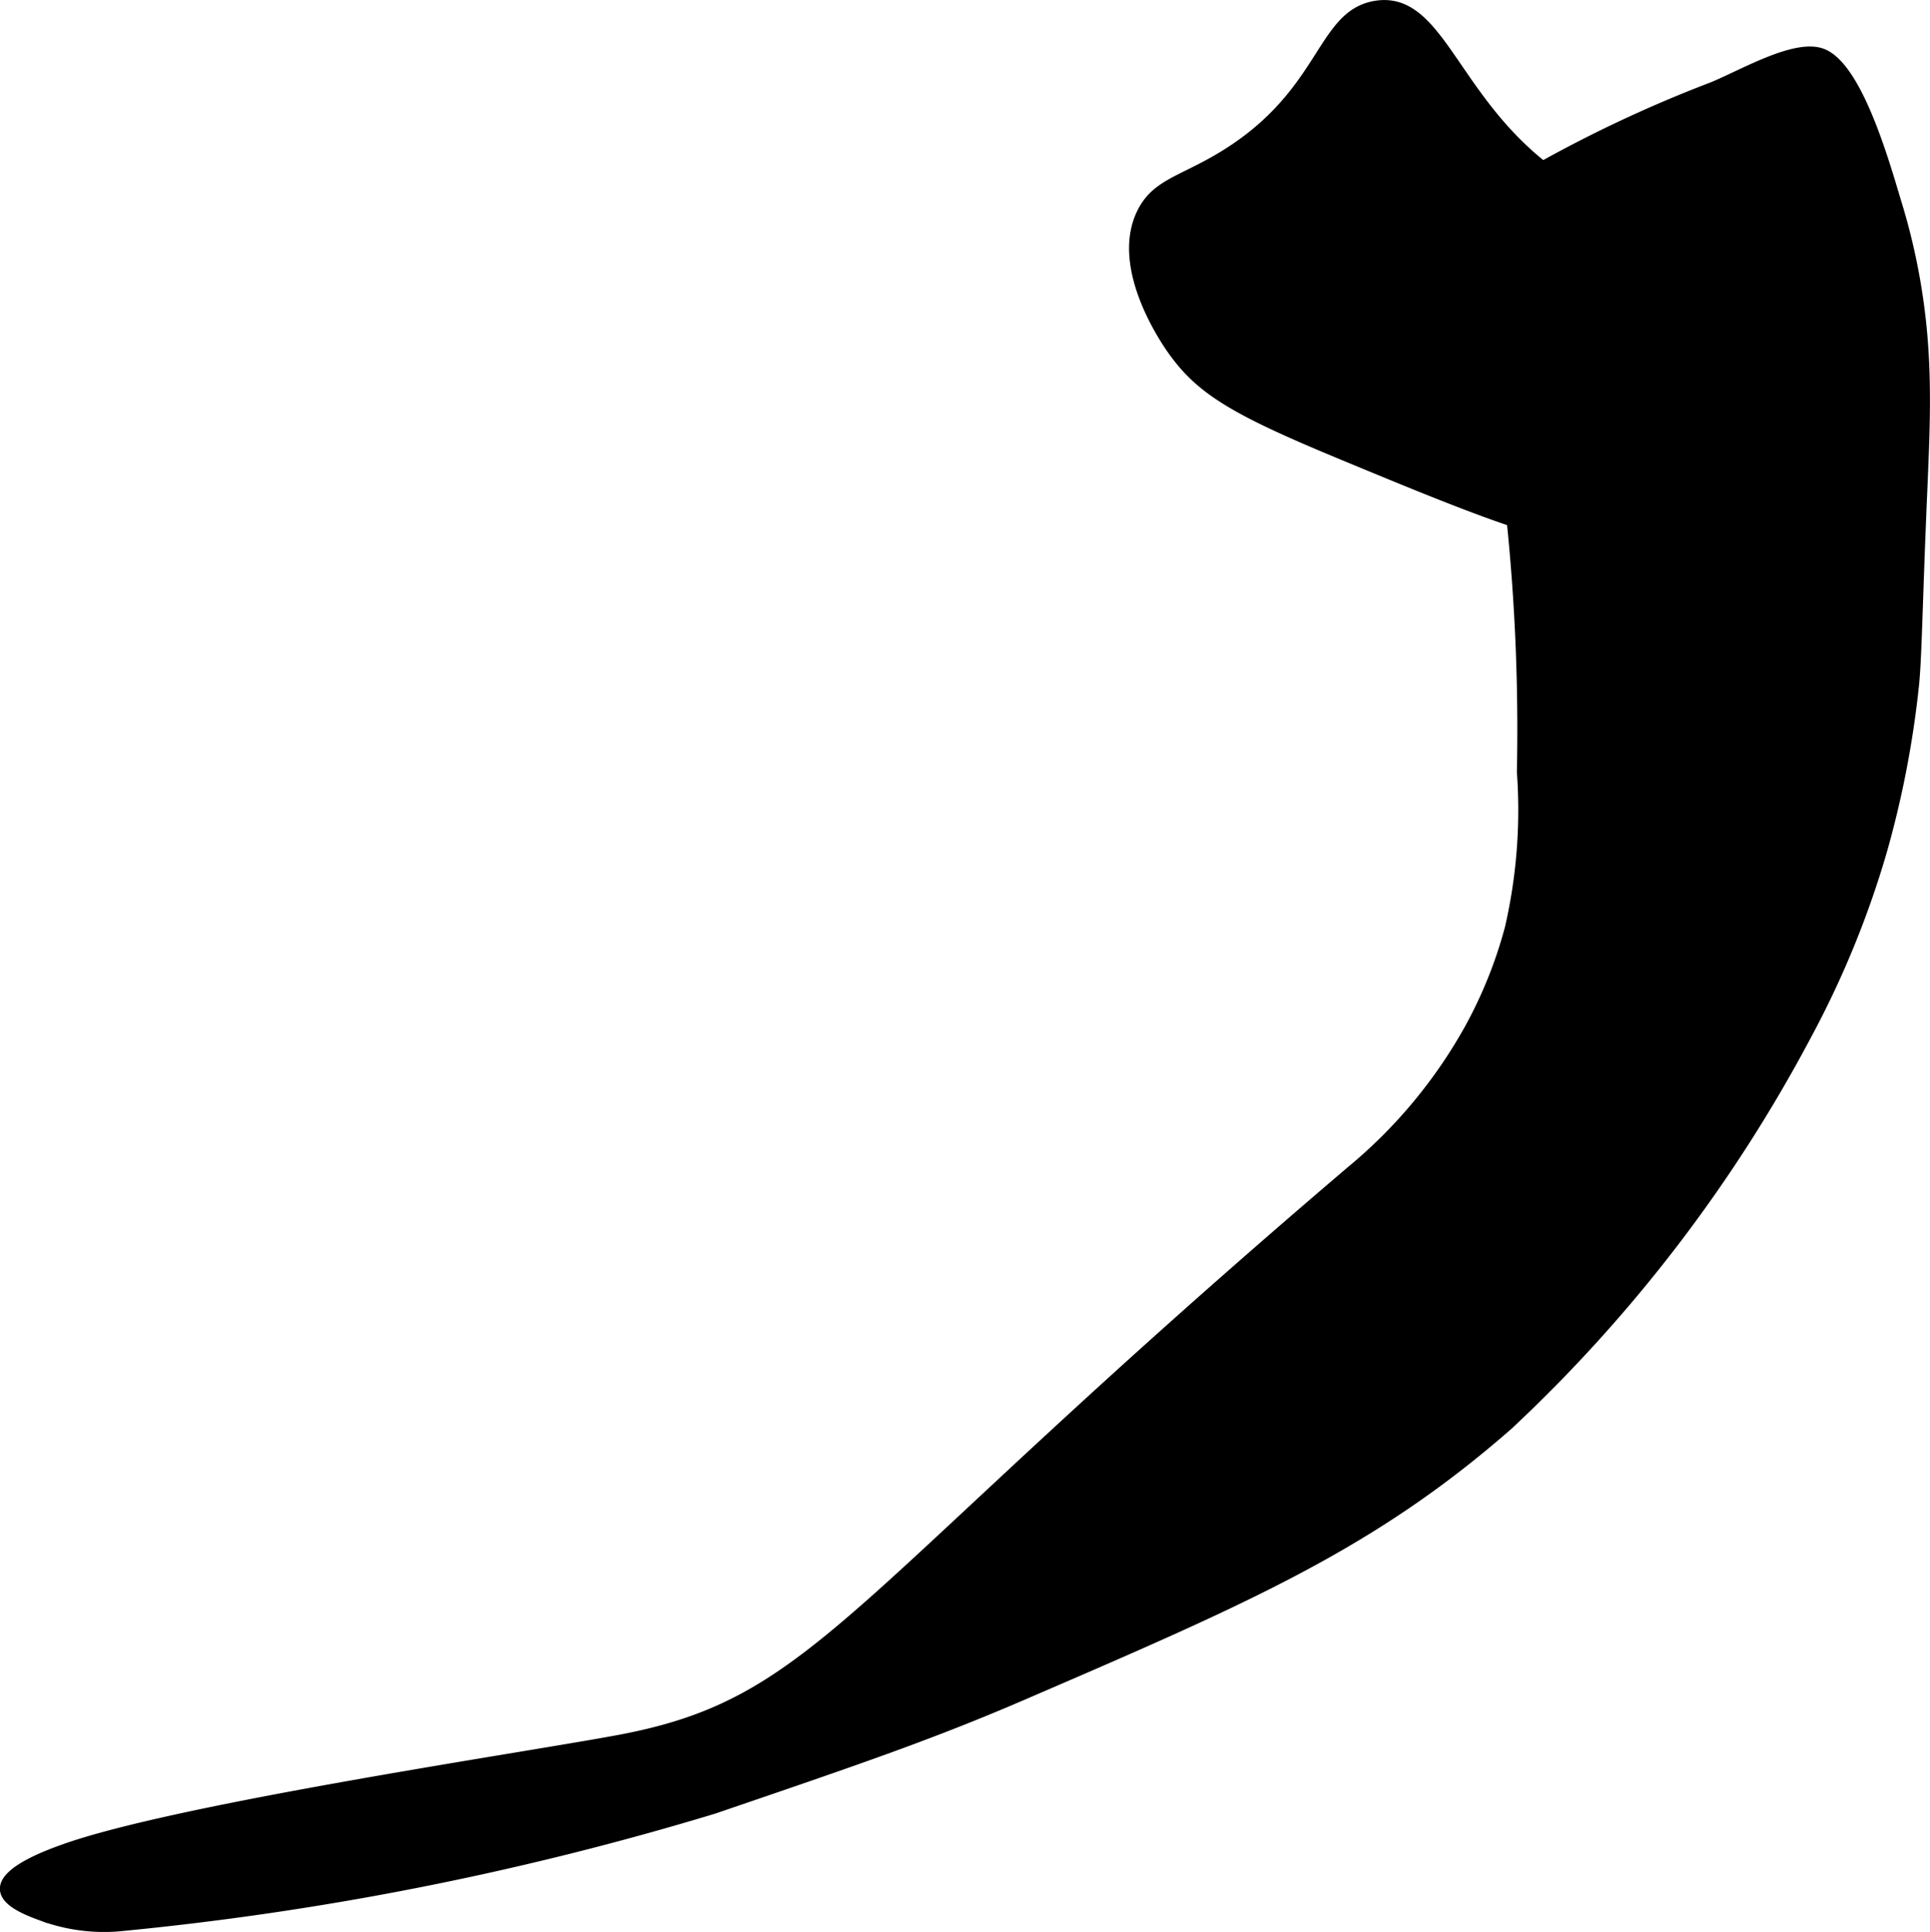
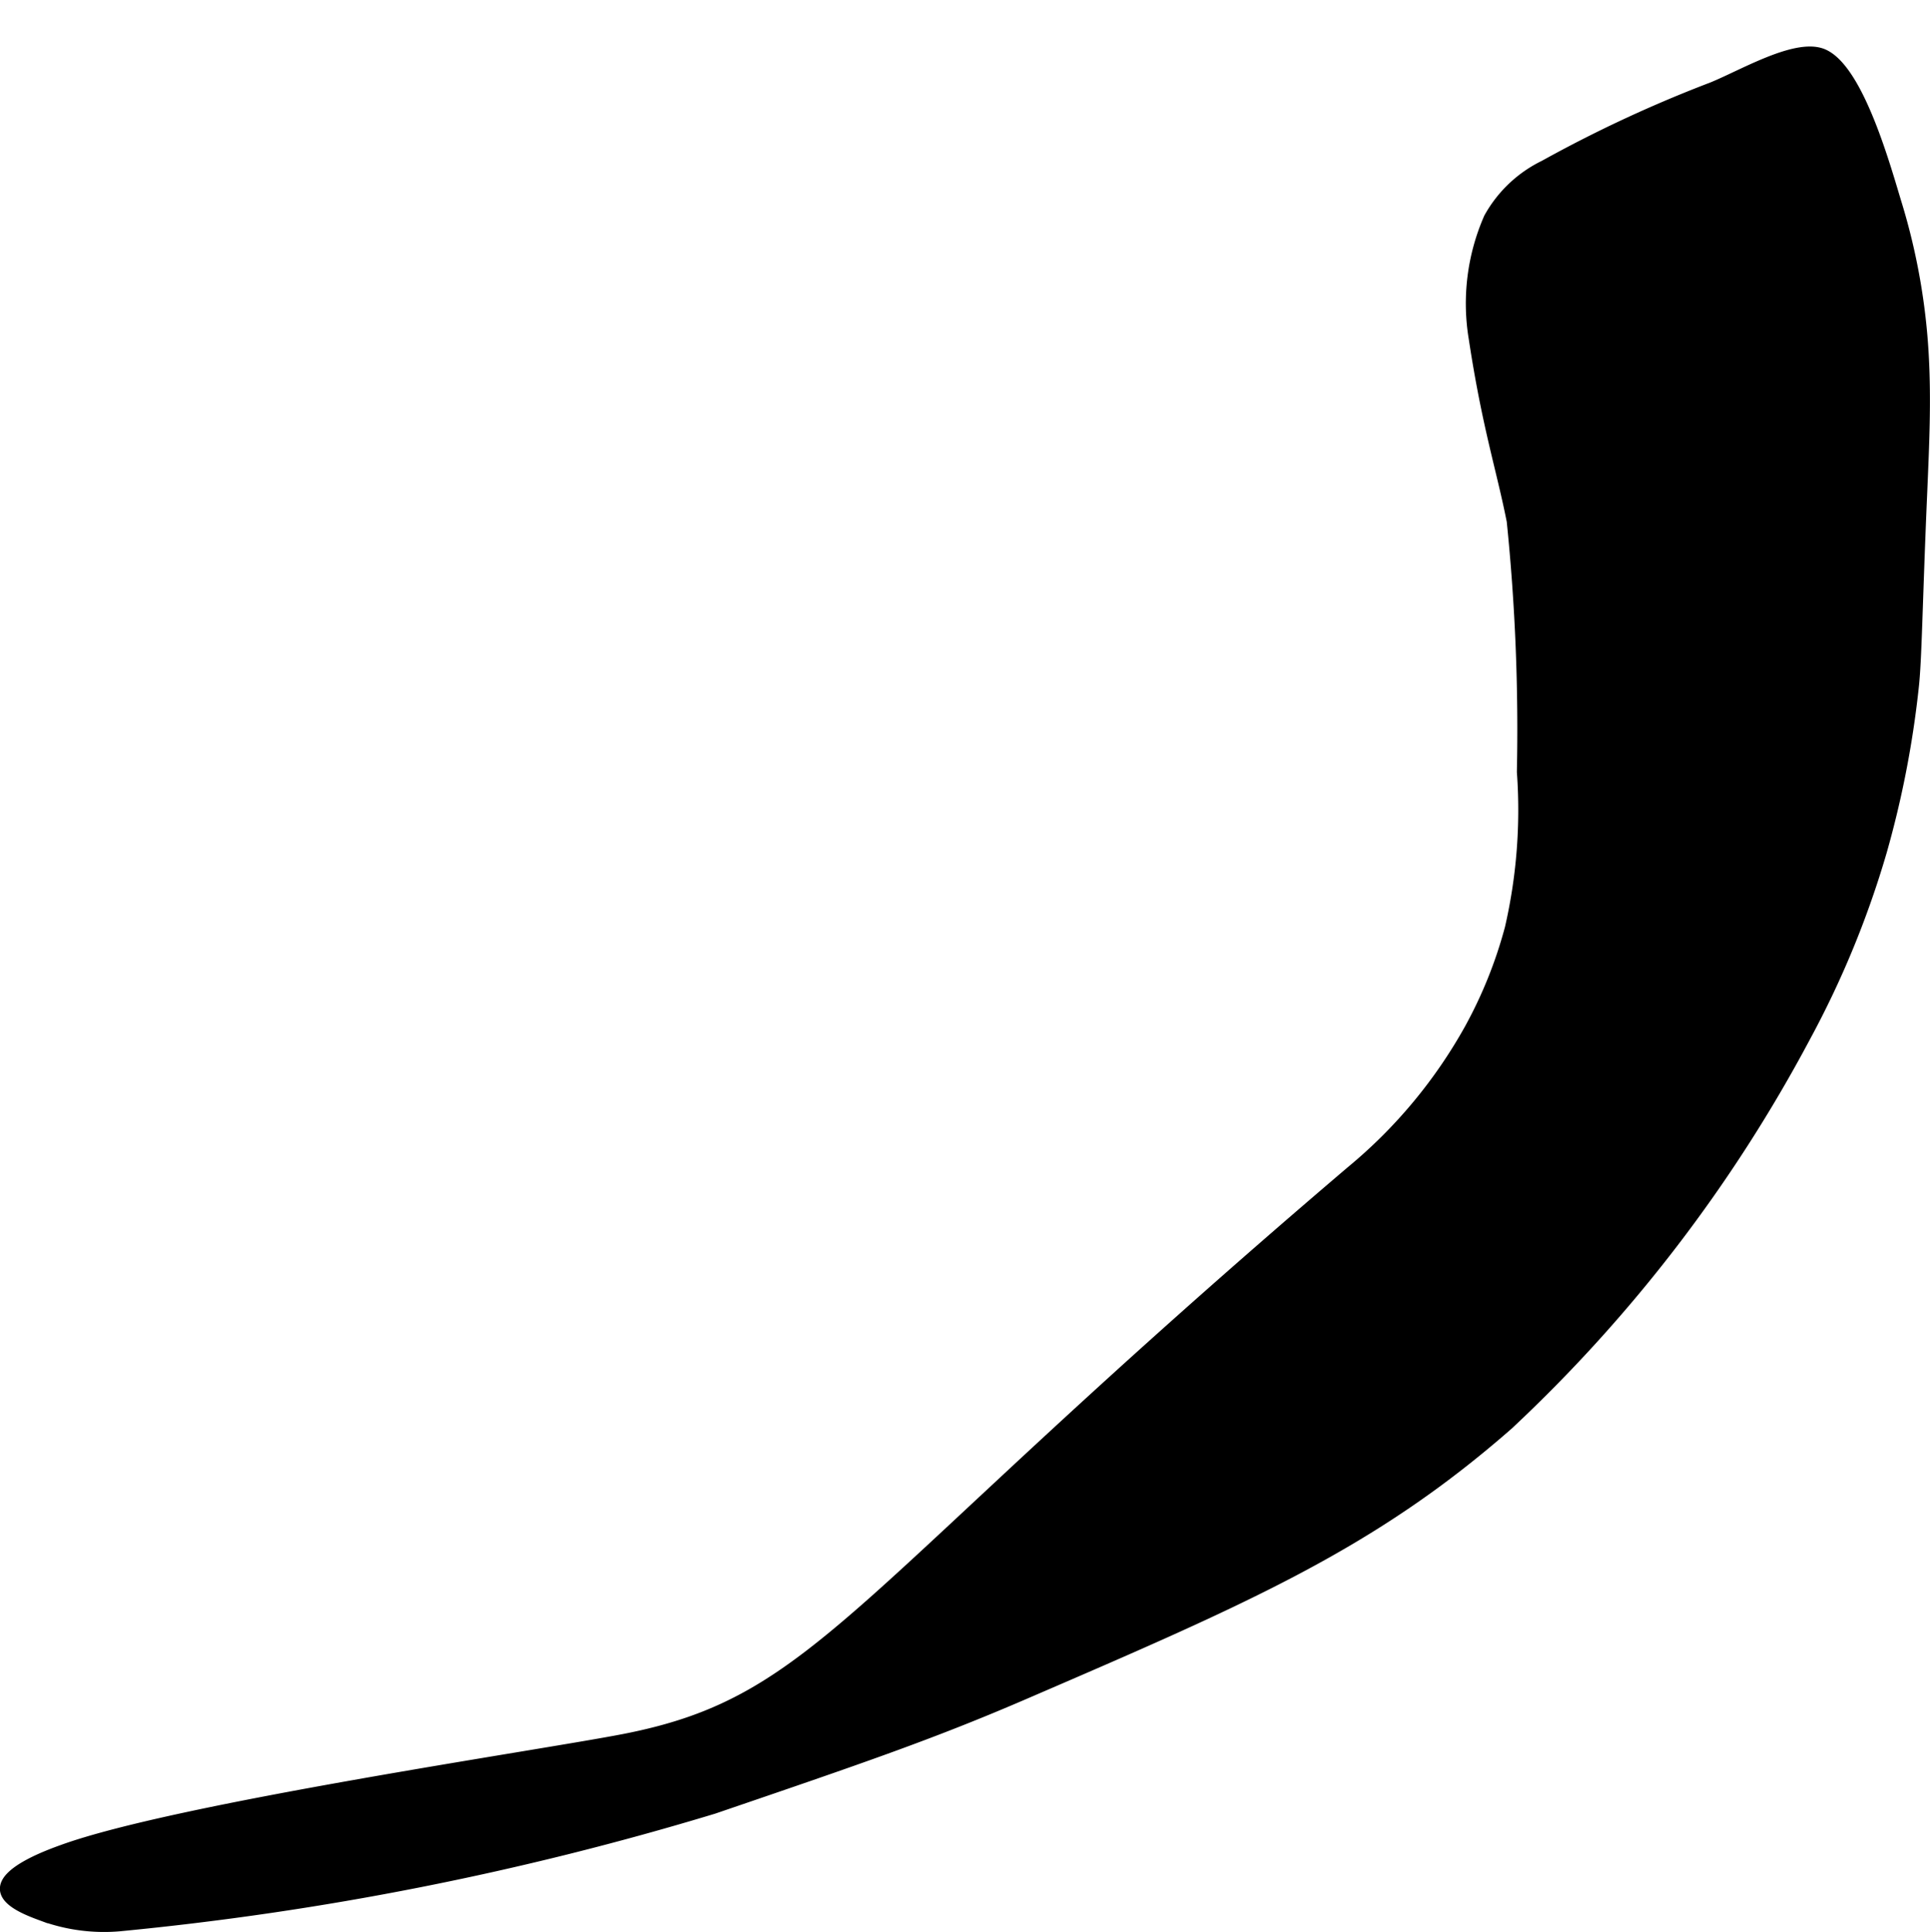
<svg xmlns="http://www.w3.org/2000/svg" version="1.1" width="9.026mm" height="9.037mm" viewBox="0 0 25.587 25.616">
  <defs>
    <style type="text/css">
      .a {
        stroke: #000;
        stroke-miterlimit: 10;
        stroke-width: 0.15px;
      }
    </style>
  </defs>
-   <path class="a" d="M16.133,2.127c-.492.284-.812.337-.989.702-.351.722.325,1.694.415,1.819.373.521.826.789,2.234,1.372,2.076.861,3.133,1.289,4.085,1.181a3.316,3.316,0,0,0,1.945-.786A2.793,2.793,0,0,0,24.691,4.88a.617.617,0,0,0,.019-.384.589.589,0,0,0-.28-.262,32.348,32.348,0,0,0-3.112-1.505C19.294,1.842,19.224-.076,18.239.084,17.495.205,17.585,1.29,16.133,2.127Z" />
  <path class="a" d="M20.476,2.198a1.668,1.668,0,0,0-.73.692,2.819,2.819,0,0,0-.199,1.599c.176,1.162.367,1.729.503,2.418a27.182,27.182,0,0,1,.135,3.327,6.999,6.999,0,0,1-.16,2.074,5.957,5.957,0,0,1-.534,1.332,6.627,6.627,0,0,1-1.573,1.892c-6.652,5.668-7.008,7.018-9.638,7.532-1.139.222-5.93.918-7.447,1.469-.178.064-.774.281-.759.519.01.166.315.28.483.342a2.37,2.37,0,0,0,1.021.139,40.534,40.534,0,0,0,7.88-1.557c1.921-.656,2.881-.983,4.12-1.518,2.962-1.278,4.605-1.987,6.415-3.574a19.694,19.694,0,0,0,3.938-5.142,12.526,12.526,0,0,0,1.009-2.454,13.037,13.037,0,0,0,.422-2.165c.043-.368.049-1.129.115-2.636.025-.583.051-1.167.02-1.75a8.431,8.431,0,0,0-.354-2.02c-.138-.449-.501-1.796-.978-1.996-.371-.155-1.141.328-1.532.468A17.348,17.348,0,0,0,20.476,2.198Z" />
</svg>